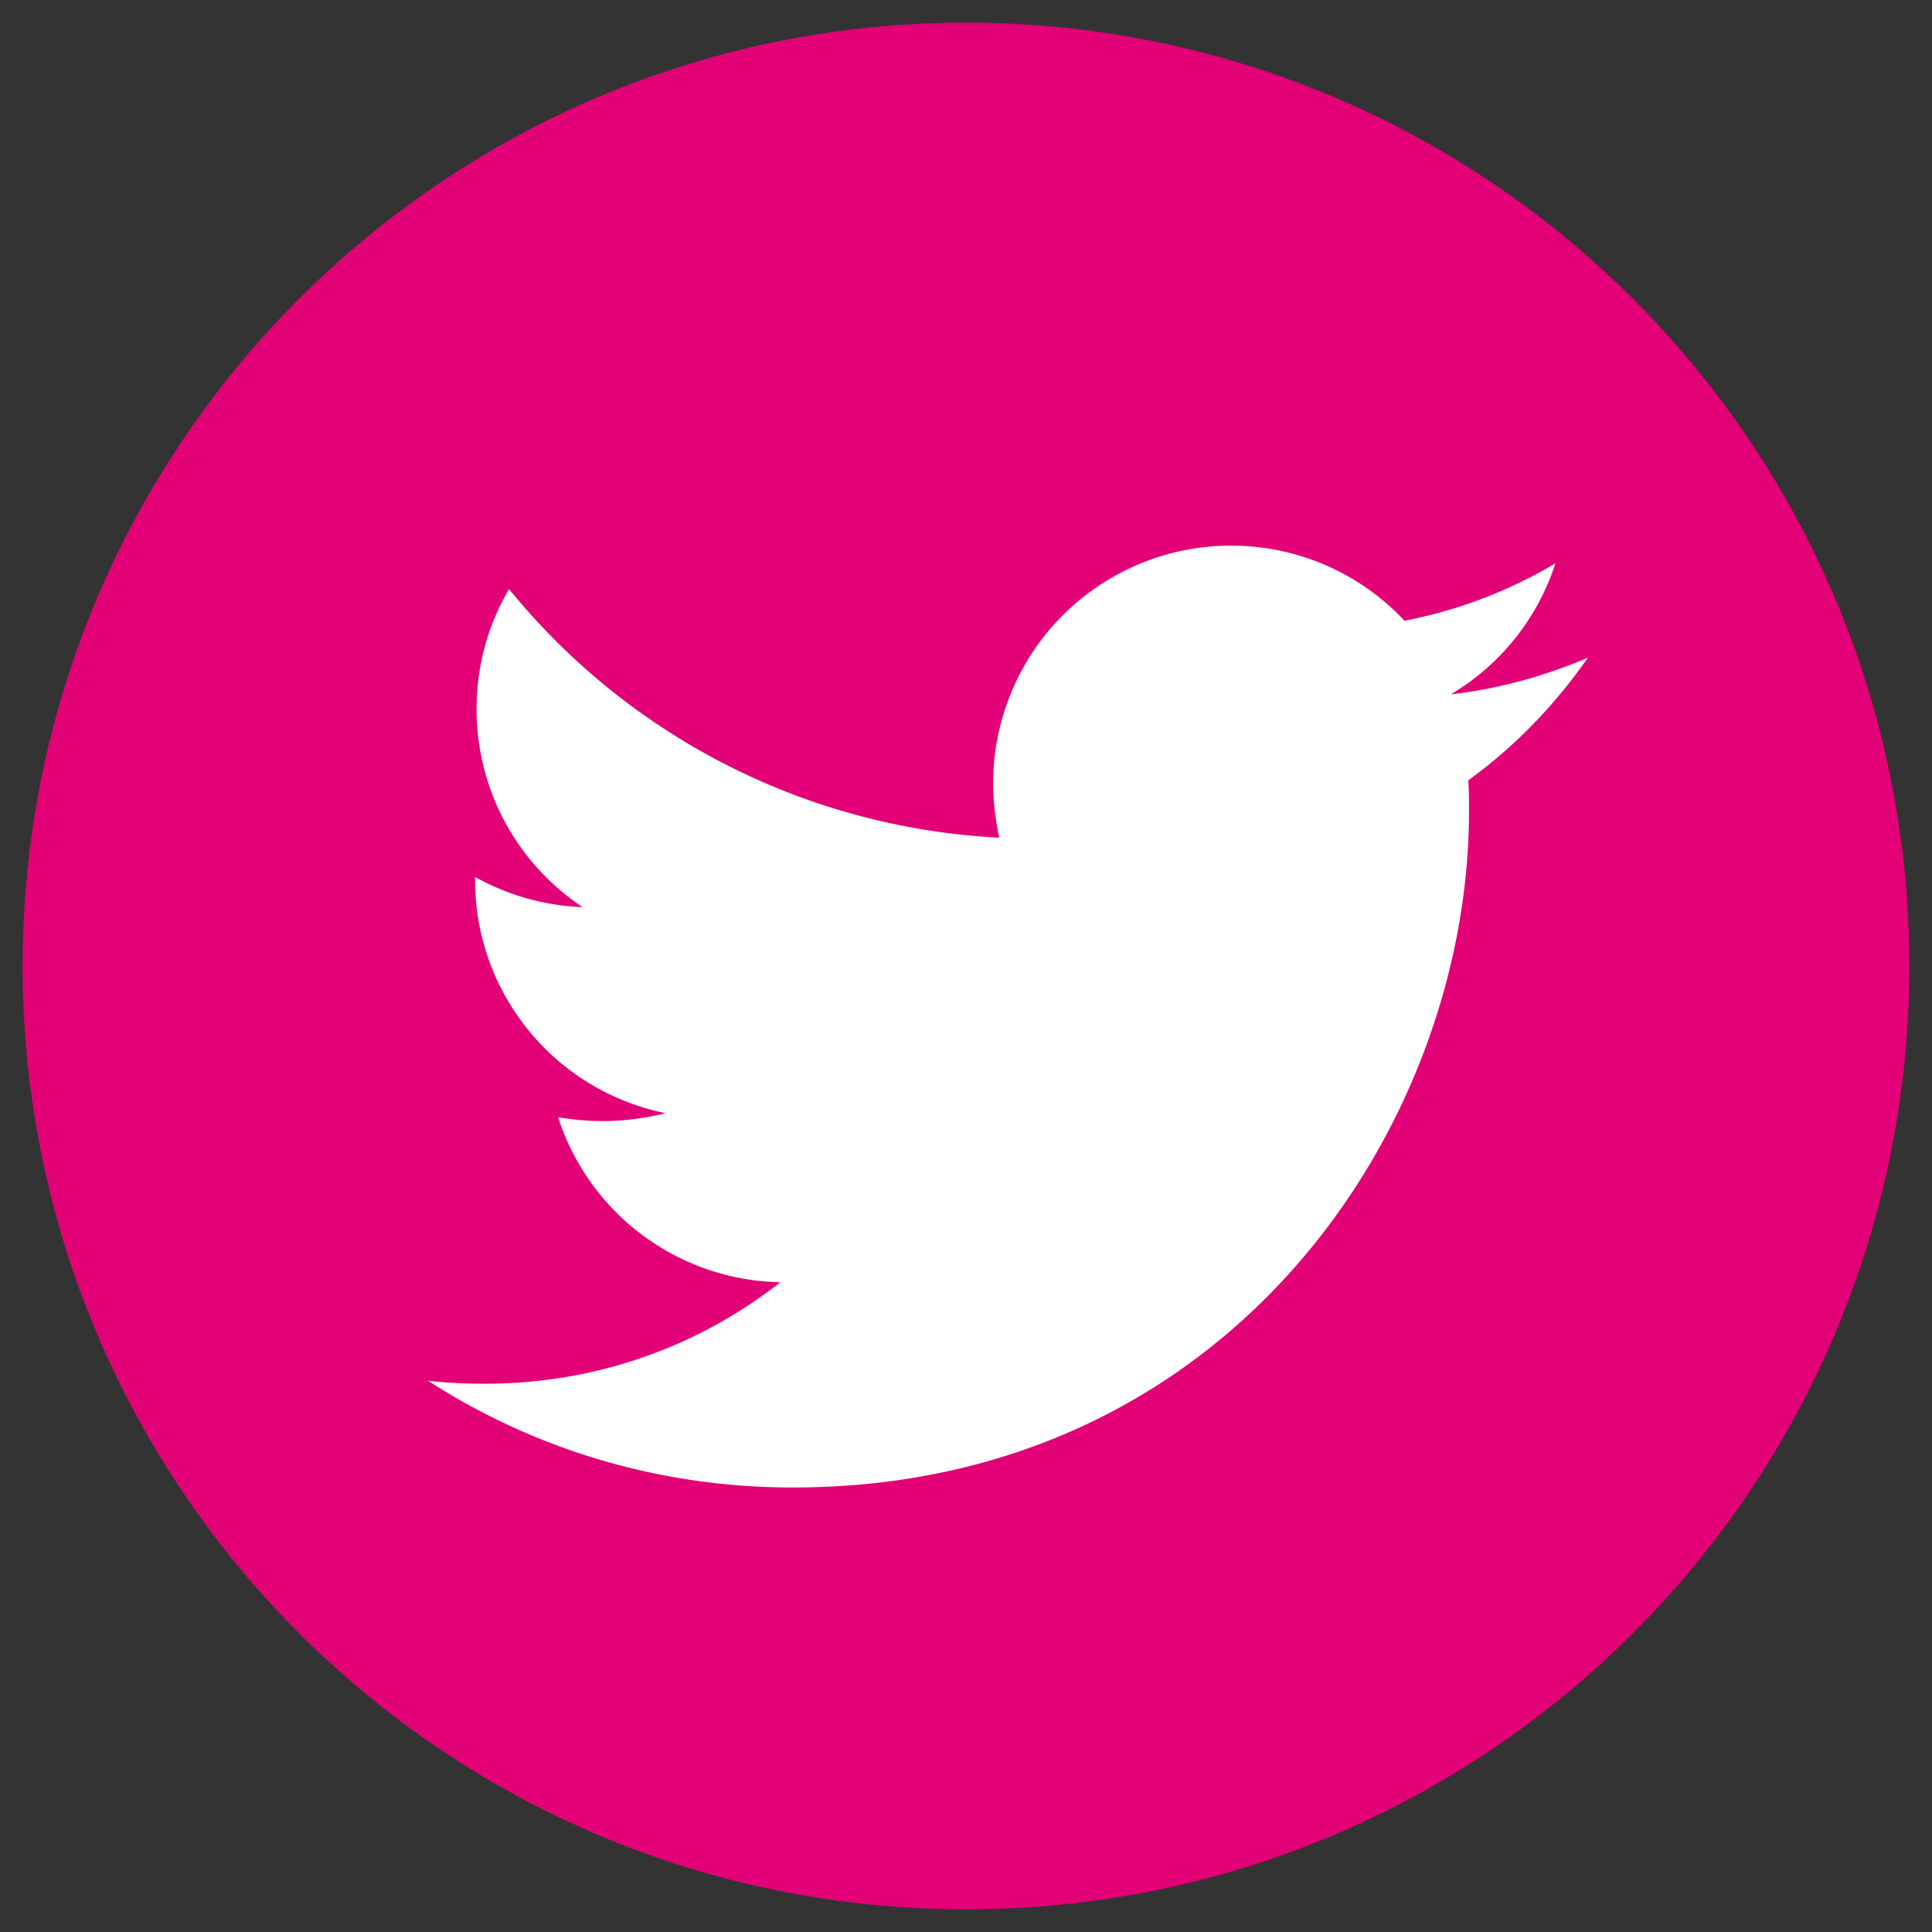
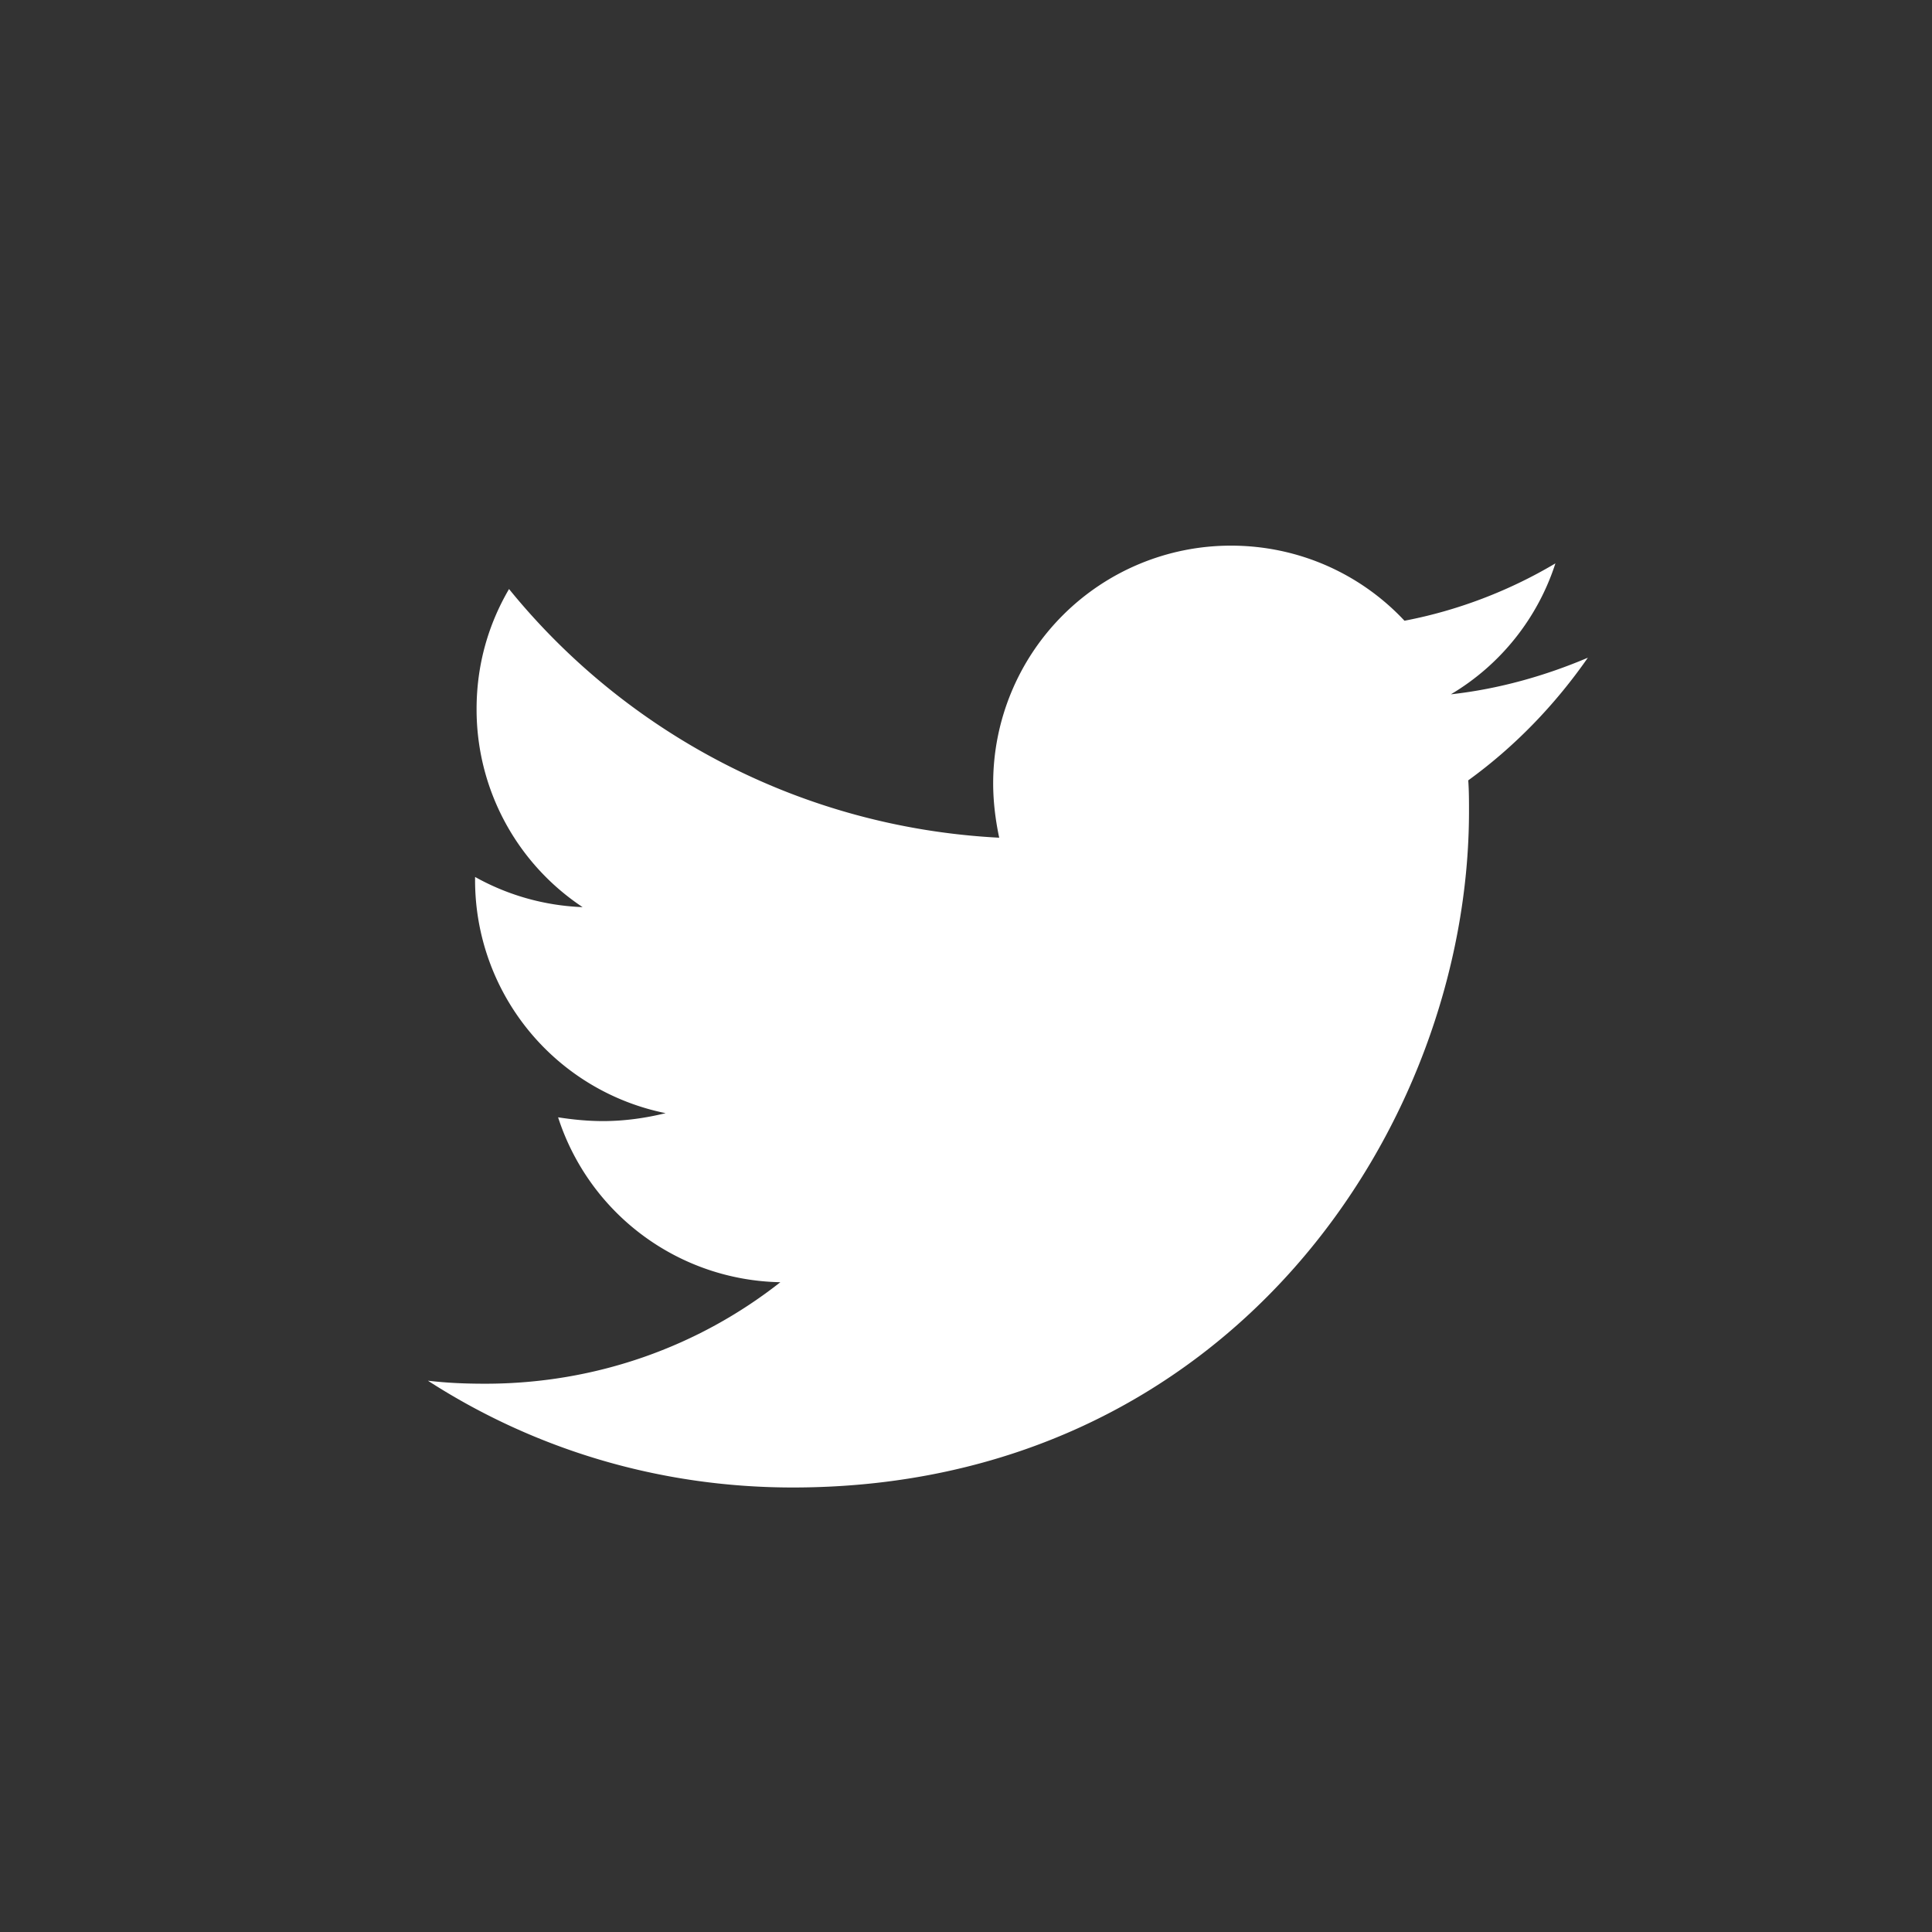
<svg xmlns="http://www.w3.org/2000/svg" id="Capa_1" x="0" y="0" version="1.1" viewBox="0 0 512 512" xml:space="preserve">
  <rect x="0" y="0" width="512" height="512" fill="#333333" stroke="none" />
  <style>.st0{fill:#e20177}</style>
-   <path d="M305 256c0 27.1-21.9 49-49 49s-49-21.9-49-49 21.9-49 49-49 49 21.9 49 49z" class="st0" />
-   <path d="M256 6C117.9 6 6 117.9 6 256s111.9 250 250 250 250-111.9 250-250S394.1 6 256 6z" class="st0" />
  <path fill="#fff" d="M389.1 206.8c.2 2.7.2 5.5.2 8.2 0 83.3-63.4 179.2-179.2 179.2-35.7 0-68.8-10.3-96.7-28.3 5.1.6 9.9.8 15.2.8 29.4 0 56.6-9.9 78.2-26.9a63.09 63.09 0 01-58.9-43.7c3.9.6 7.8 1 11.9 1 5.7 0 11.3-.8 16.6-2.1a62.98 62.98 0 01-50.5-61.8v-.8c8.4 4.7 18.1 7.6 28.5 8a62.86 62.86 0 01-28.1-52.5c0-11.7 3.1-22.4 8.6-31.8 31 38.2 77.6 63.2 129.9 65.9-1-4.7-1.6-9.6-1.6-14.4a63 63 0 0163-63c18.1 0 34.5 7.6 46 19.9 14.2-2.7 27.9-8 40-15.2a62.83 62.83 0 01-27.7 34.7c12.7-1.4 25-4.9 36.3-9.7-8.7 12.5-19.4 23.6-31.7 32.5z" />
</svg>